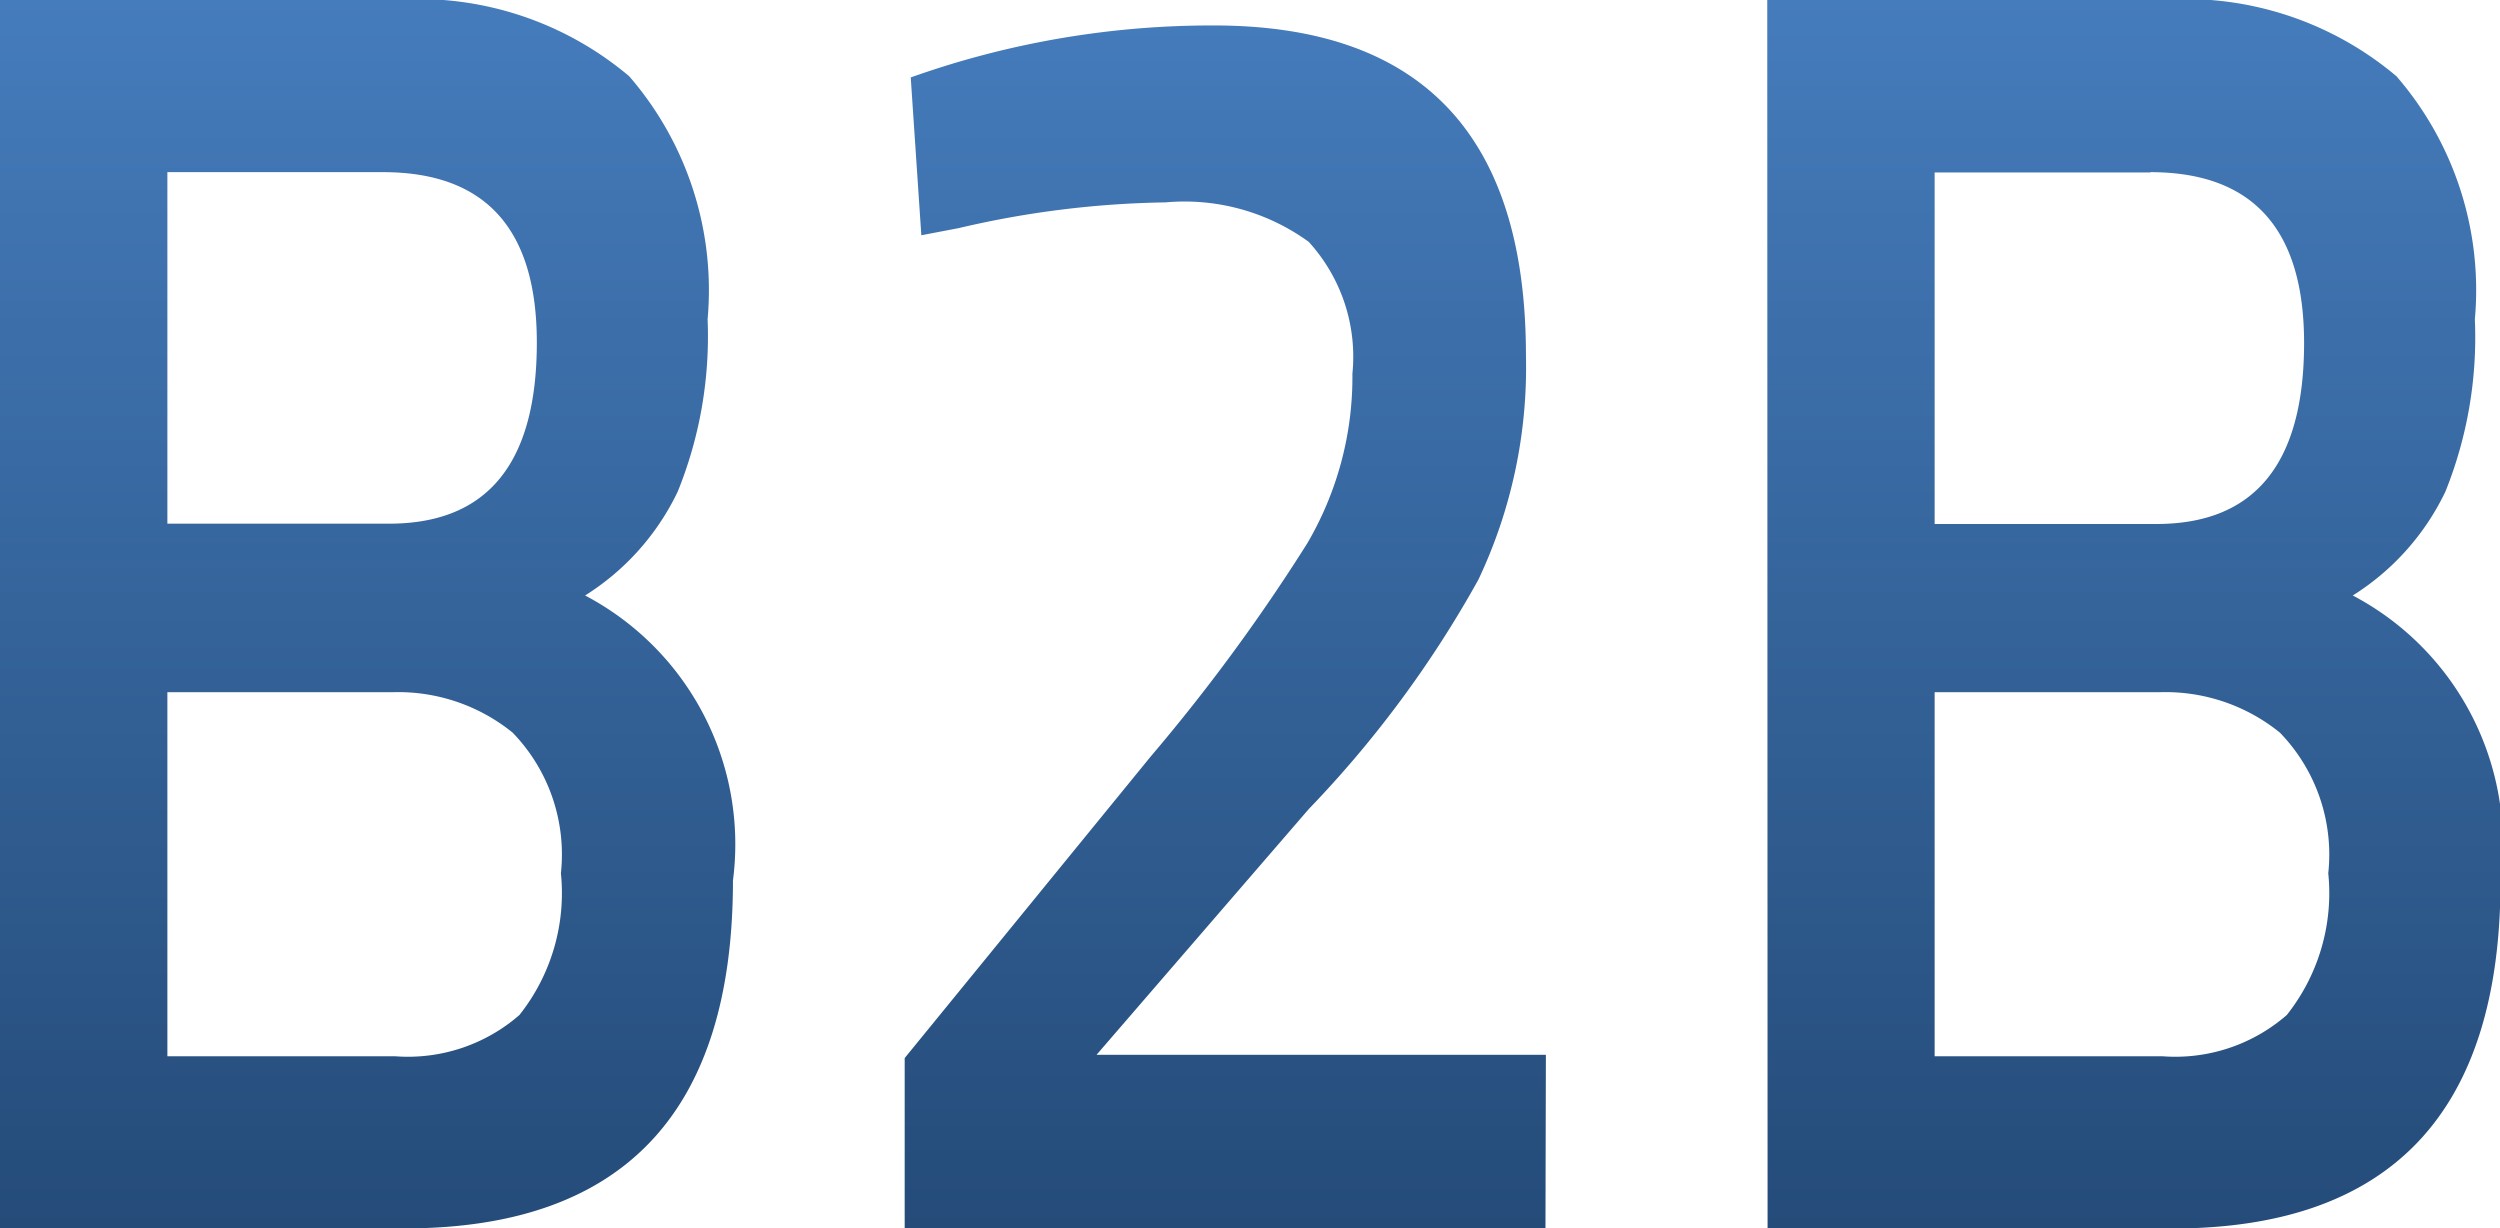
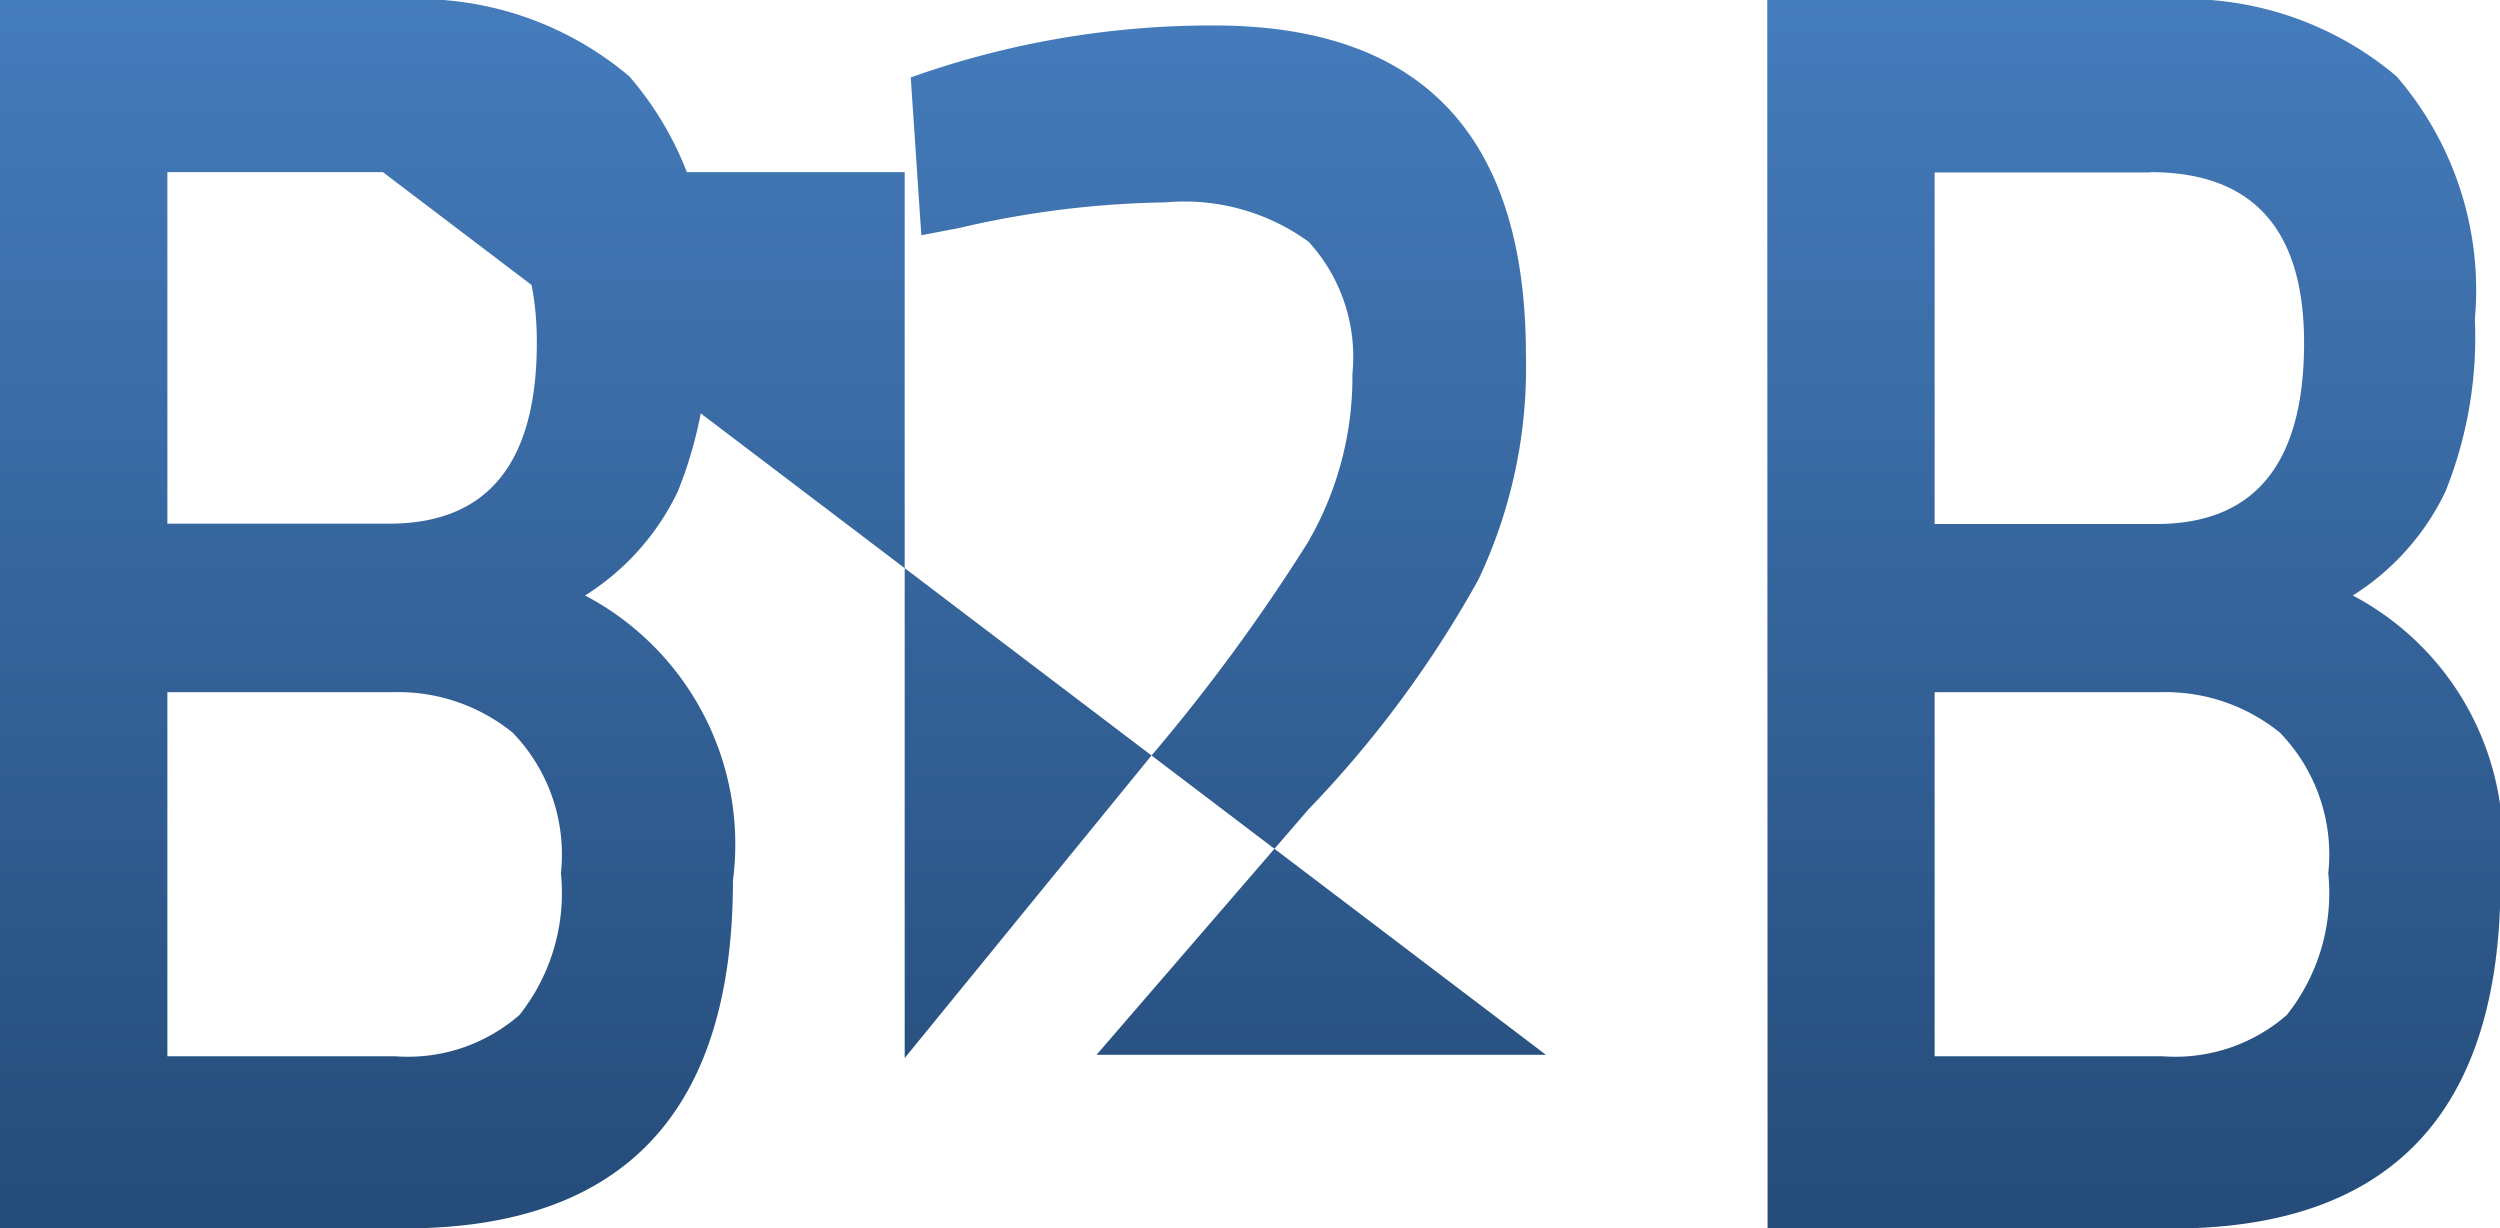
<svg xmlns="http://www.w3.org/2000/svg" width="23.569" height="11.581" viewBox="0 0 23.569 11.581">
  <defs>
    <linearGradient id="linear-gradient" x1="0.5" x2="0.5" y2="1" gradientUnits="objectBoundingBox">
      <stop offset="0" stop-color="#457cbc" />
      <stop offset="1" stop-color="#123053" />
    </linearGradient>
  </defs>
-   <path id="Path_440" data-name="Path 440" d="M.79-6.85h3.7a3.088,3.088,0,0,1,2.232.719,3.08,3.08,0,0,1,.739,2.291A3.9,3.9,0,0,1,7.18-2.217a2.354,2.354,0,0,1-.874.981A2.65,2.65,0,0,1,7.7,1.451q0,3.28-3.1,3.28H.79Zm3.7,6.526H2.368V3.108H4.514a1.6,1.6,0,0,0,1.173-.389,1.848,1.848,0,0,0,.391-1.336A1.652,1.652,0,0,0,5.623.057,1.713,1.713,0,0,0,4.486-.324ZM4.4-5.227H2.368v3.314h2.09q1.393,0,1.393-1.708Q5.851-5.227,4.4-5.227Zm10.96,9.958H9.319V3.125L11.636.285a17.487,17.487,0,0,0,1.478-2.012,3.1,3.1,0,0,0,.426-1.6,1.607,1.607,0,0,0-.412-1.243,1.992,1.992,0,0,0-1.35-.372A9.049,9.049,0,0,0,9.831-4.7l-.355.068-.1-1.488a8.466,8.466,0,0,1,2.857-.49q2.943,0,2.943,3.111a4.675,4.675,0,0,1-.448,2.113,10.357,10.357,0,0,1-1.6,2.164l-2,2.316h4.236ZM17.451-6.85h3.7a3.088,3.088,0,0,1,2.232.719,3.08,3.08,0,0,1,.739,2.291,3.9,3.9,0,0,1-.277,1.623,2.354,2.354,0,0,1-.874.981,2.65,2.65,0,0,1,1.393,2.688q0,3.28-3.1,3.28h-3.81Zm3.7,6.526H19.029V3.108h2.147a1.6,1.6,0,0,0,1.173-.389,1.848,1.848,0,0,0,.391-1.336A1.652,1.652,0,0,0,22.284.057,1.713,1.713,0,0,0,21.147-.324Zm-.085-4.9H19.029v3.314h2.09q1.393,0,1.393-1.708Q22.511-5.227,21.061-5.227Z" transform="translate(-0.79 6.85)" fill="url(#linear-gradient)" />
+   <path id="Path_440" data-name="Path 440" d="M.79-6.85h3.7a3.088,3.088,0,0,1,2.232.719,3.08,3.08,0,0,1,.739,2.291A3.9,3.9,0,0,1,7.18-2.217a2.354,2.354,0,0,1-.874.981A2.65,2.65,0,0,1,7.7,1.451q0,3.28-3.1,3.28H.79Zm3.7,6.526H2.368V3.108H4.514a1.6,1.6,0,0,0,1.173-.389,1.848,1.848,0,0,0,.391-1.336A1.652,1.652,0,0,0,5.623.057,1.713,1.713,0,0,0,4.486-.324ZM4.4-5.227H2.368v3.314h2.09q1.393,0,1.393-1.708Q5.851-5.227,4.4-5.227ZH9.319V3.125L11.636.285a17.487,17.487,0,0,0,1.478-2.012,3.1,3.1,0,0,0,.426-1.6,1.607,1.607,0,0,0-.412-1.243,1.992,1.992,0,0,0-1.35-.372A9.049,9.049,0,0,0,9.831-4.7l-.355.068-.1-1.488a8.466,8.466,0,0,1,2.857-.49q2.943,0,2.943,3.111a4.675,4.675,0,0,1-.448,2.113,10.357,10.357,0,0,1-1.6,2.164l-2,2.316h4.236ZM17.451-6.85h3.7a3.088,3.088,0,0,1,2.232.719,3.08,3.08,0,0,1,.739,2.291,3.9,3.9,0,0,1-.277,1.623,2.354,2.354,0,0,1-.874.981,2.65,2.65,0,0,1,1.393,2.688q0,3.28-3.1,3.28h-3.81Zm3.7,6.526H19.029V3.108h2.147a1.6,1.6,0,0,0,1.173-.389,1.848,1.848,0,0,0,.391-1.336A1.652,1.652,0,0,0,22.284.057,1.713,1.713,0,0,0,21.147-.324Zm-.085-4.9H19.029v3.314h2.09q1.393,0,1.393-1.708Q22.511-5.227,21.061-5.227Z" transform="translate(-0.79 6.85)" fill="url(#linear-gradient)" />
</svg>